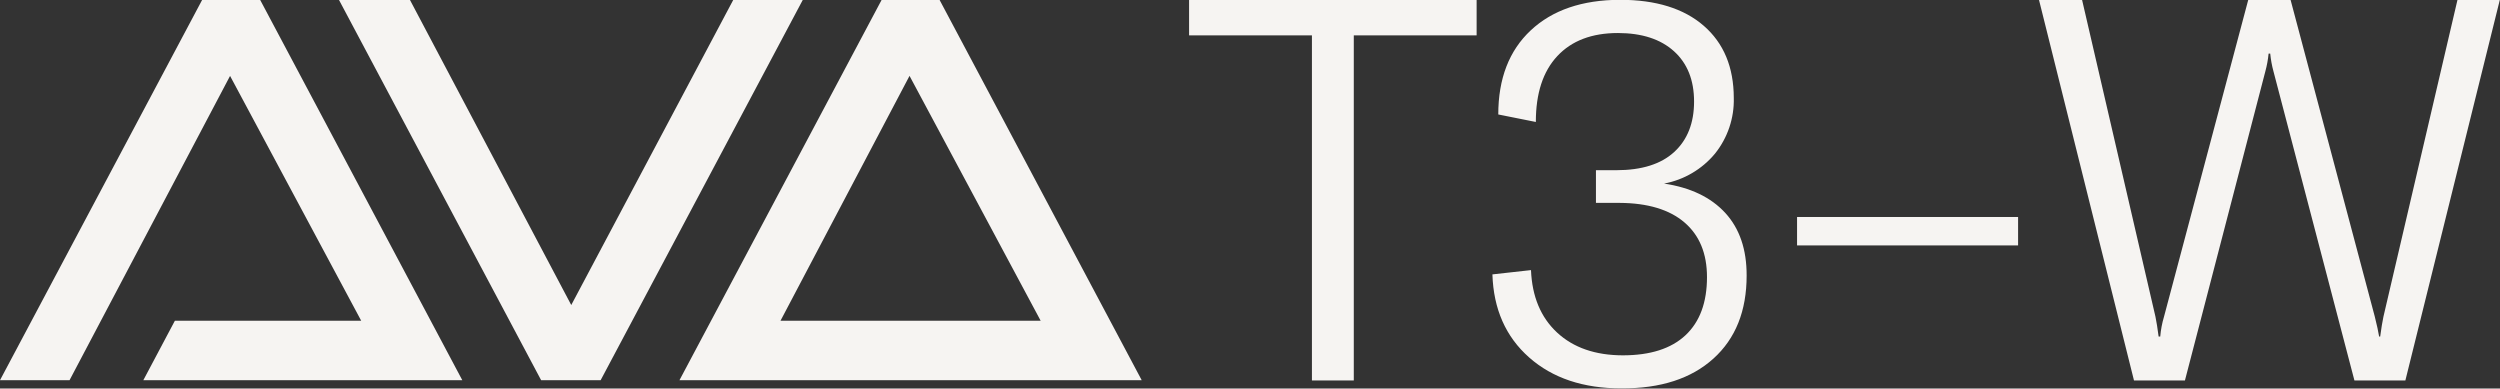
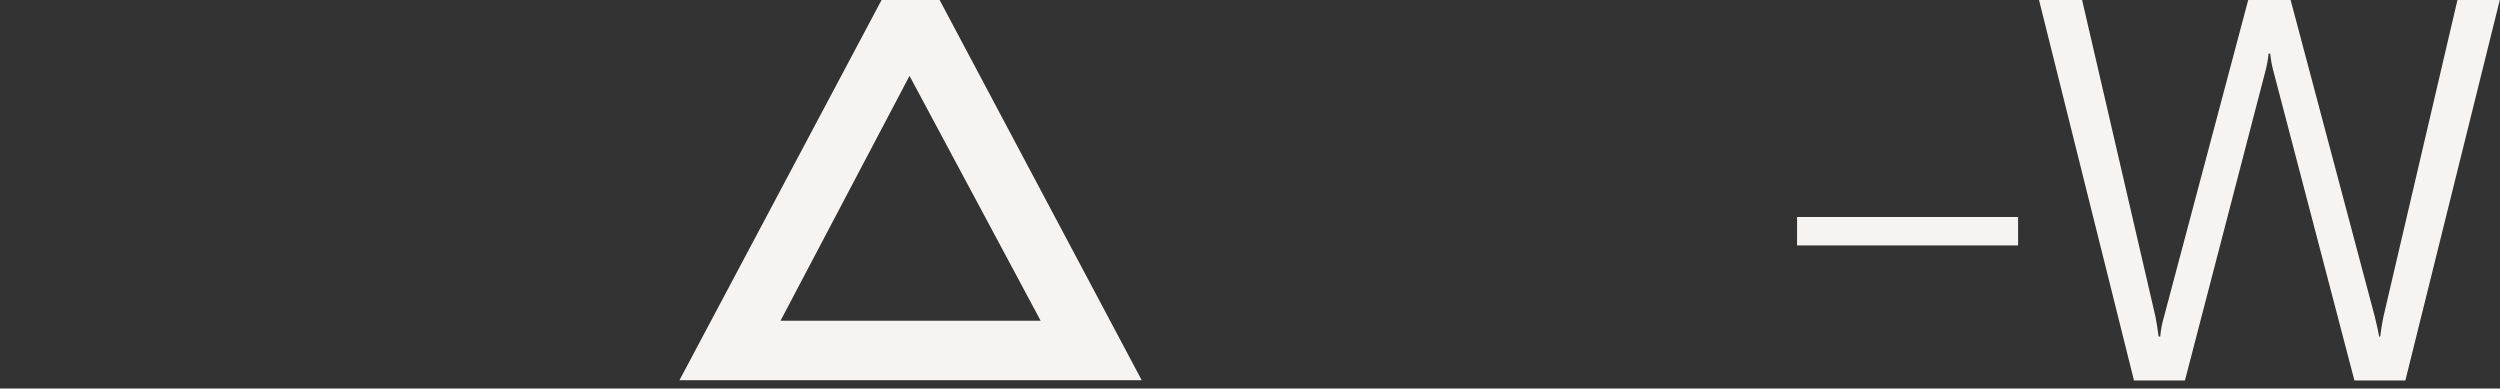
<svg xmlns="http://www.w3.org/2000/svg" width="148" height="23" viewBox="0 0 148 23" fill="none">
  <rect x="0" y="0" width="148" height="23" fill="#333333" stroke="none" />
  <g clip-path="url(#clip0_1750_160898)">
    <path d="M52.189 0L40.224 22.508H67.589L55.625 0H52.189ZM46.205 18.989L53.844 4.491L61.608 18.989H46.205Z" fill="#F6F4F2" />
-     <path d="M11.964 0L0 22.508H4.117L13.62 4.494L21.384 18.989H10.352L8.485 22.508H27.368L15.404 0H11.964Z" fill="#F6F4F2" />
-     <path d="M43.406 0L33.818 18.058L24.271 0H20.07L32.035 22.508H35.558L47.522 0H43.406Z" fill="#F6F4F2" />
-     <path d="M87.416 0V2.094H80.144V22.523H77.666V2.094H70.394V0H87.416Z" fill="#F6F4F2" />
-     <path d="M90.525 21.161C89.139 19.935 88.415 18.296 88.351 16.244L90.635 15.99C90.699 17.557 91.213 18.789 92.178 19.686C93.143 20.582 94.439 21.032 96.066 21.036C97.697 21.036 98.936 20.639 99.783 19.845C100.63 19.051 101.054 17.903 101.054 16.404C101.054 15.008 100.609 13.929 99.719 13.167C98.829 12.406 97.548 12.02 95.875 12.011H94.48V10.076H95.687C97.19 10.076 98.333 9.716 99.114 8.997C99.896 8.278 100.288 7.284 100.289 6.015C100.289 4.745 99.893 3.751 99.1 3.034C98.306 2.317 97.201 1.957 95.782 1.955C94.238 1.955 93.042 2.41 92.193 3.32C91.343 4.23 90.92 5.531 90.922 7.221L88.698 6.776C88.698 4.655 89.339 2.995 90.621 1.796C91.902 0.597 93.664 -0.006 95.907 -0.011C98.03 -0.011 99.682 0.501 100.863 1.527C102.044 2.553 102.636 3.975 102.64 5.793C102.672 6.989 102.278 8.159 101.529 9.093C100.762 10.018 99.694 10.647 98.512 10.868C100.077 11.101 101.284 11.68 102.134 12.603C102.983 13.527 103.405 14.764 103.401 16.314C103.401 18.408 102.745 20.046 101.433 21.23C100.121 22.414 98.31 23.001 96.002 22.991C93.738 22.997 91.913 22.387 90.525 21.161Z" fill="#F6F4F2" />
    <path d="M119.471 12.846V14.529H106.386V12.846H119.471Z" fill="#F6F4F2" />
    <path d="M123.26 0L127.603 18.749C127.663 19.038 127.727 19.437 127.791 19.923H127.886C127.92 19.525 127.994 19.131 128.109 18.749L133.094 0H135.604L140.589 18.749C140.716 19.255 140.8 19.648 140.844 19.923H140.907C140.971 19.437 141.035 19.055 141.099 18.749L145.481 0H147.988L142.398 22.523H139.382L134.588 4.219C134.495 3.876 134.431 3.526 134.397 3.173H134.301C134.267 3.526 134.203 3.876 134.11 4.219L129.348 22.523H126.332L120.71 0H123.26Z" fill="#F6F4F2" />
  </g>
  <defs>
    <clipPath id="clip0_1750_160898">
      <rect width="148" height="23" fill="white" />
    </clipPath>
  </defs>
</svg>